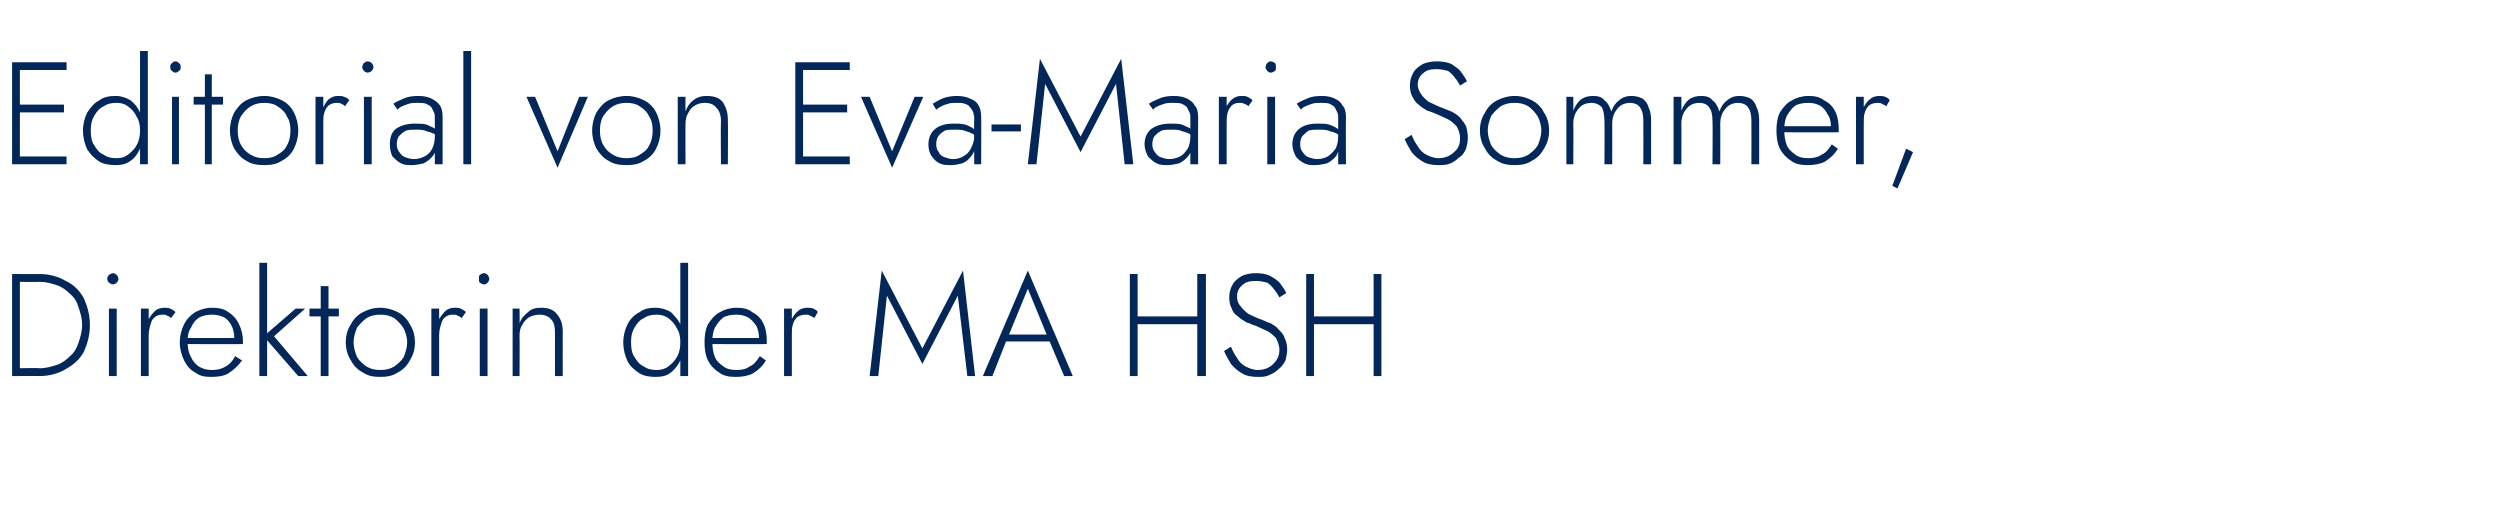
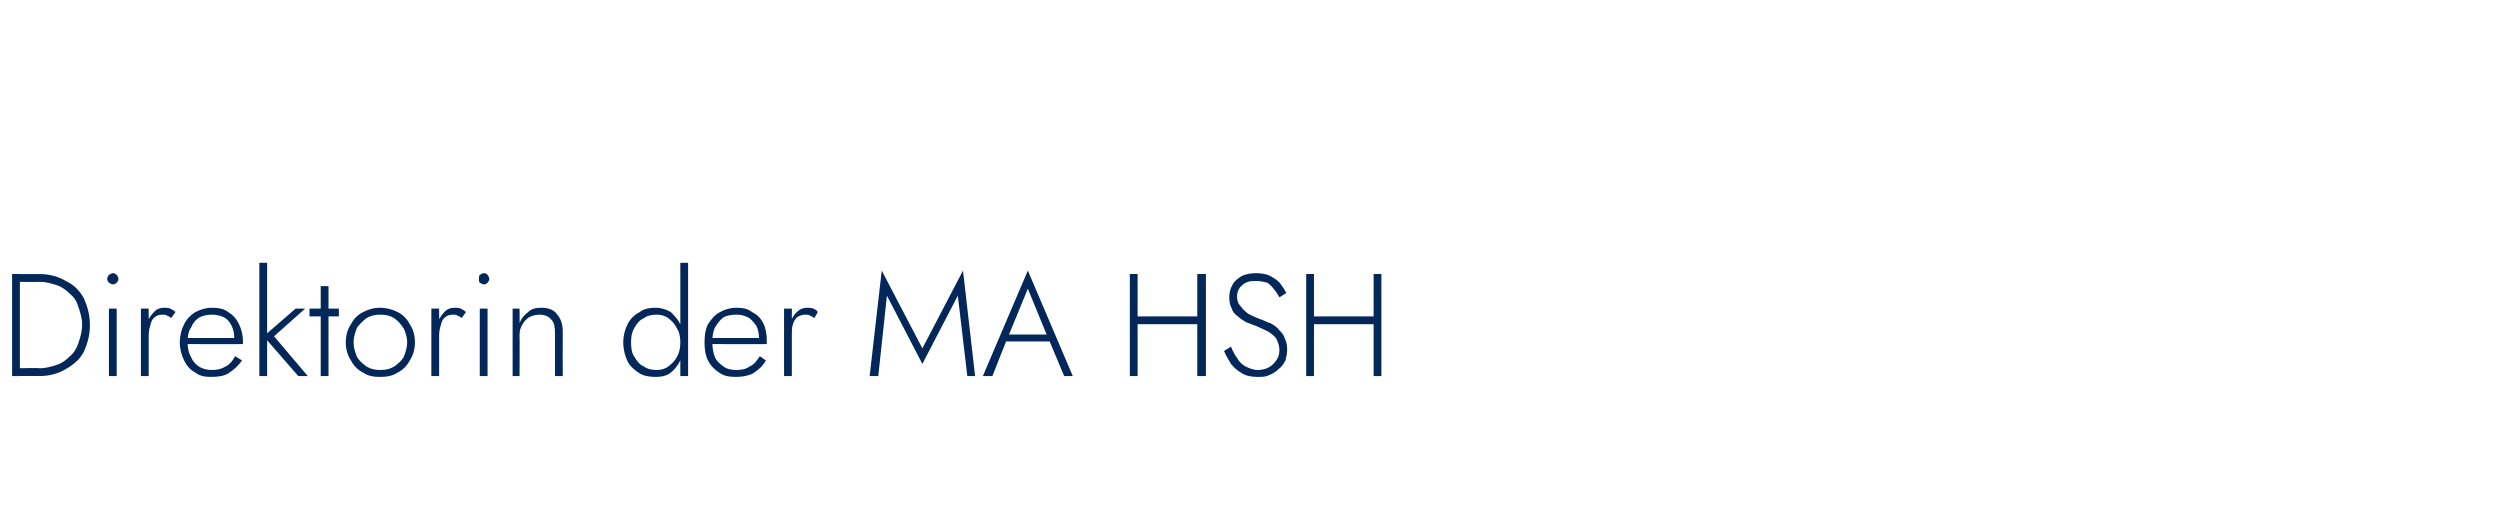
<svg xmlns="http://www.w3.org/2000/svg" version="1.1" width="289.2px" height="59px" viewBox="0 -1 289.2 59" style="top:-1px">
  <desc>Editorial von Eva-Maria Sommer, Direktorin der MA HSH</desc>
  <defs />
  <g id="Polygon1356270">
    <path d="M 1.4 30.7 L 1.4 42.5 L 2.3 42.5 L 2.3 30.7 L 1.4 30.7 Z M 4.6 42.5 C 5.7 42.5 6.8 42.2 7.6 41.7 C 8.5 41.2 9.2 40.6 9.7 39.7 C 10.1 38.8 10.4 37.8 10.4 36.6 C 10.4 35.4 10.1 34.4 9.7 33.5 C 9.2 32.6 8.5 31.9 7.6 31.5 C 6.8 31 5.7 30.7 4.6 30.7 C 4.6 30.72 1.9 30.7 1.9 30.7 L 1.9 31.6 C 1.9 31.6 4.6 31.64 4.6 31.6 C 5.3 31.6 6 31.8 6.6 32 C 7.2 32.2 7.7 32.6 8.1 33 C 8.6 33.4 8.9 33.9 9.1 34.6 C 9.3 35.2 9.5 35.8 9.5 36.6 C 9.5 37.3 9.3 38 9.1 38.6 C 8.9 39.2 8.6 39.8 8.1 40.2 C 7.7 40.6 7.2 41 6.6 41.2 C 6 41.4 5.3 41.6 4.6 41.6 C 4.6 41.55 1.9 41.6 1.9 41.6 L 1.9 42.5 C 1.9 42.5 4.6 42.48 4.6 42.5 Z M 12.4 31.3 C 12.4 31.4 12.5 31.6 12.6 31.7 C 12.8 31.8 12.9 31.9 13.1 31.9 C 13.2 31.9 13.4 31.8 13.5 31.7 C 13.6 31.6 13.7 31.4 13.7 31.3 C 13.7 31.1 13.6 30.9 13.5 30.8 C 13.4 30.7 13.2 30.6 13.1 30.6 C 12.9 30.6 12.8 30.7 12.6 30.8 C 12.5 30.9 12.4 31.1 12.4 31.3 Z M 12.6 34.7 L 12.6 42.5 L 13.5 42.5 L 13.5 34.7 L 12.6 34.7 Z M 17.2 34.7 L 16.3 34.7 L 16.3 42.5 L 17.2 42.5 L 17.2 34.7 Z M 19.8 35.8 C 19.8 35.8 20.3 35.1 20.3 35.1 C 20.1 34.9 19.9 34.8 19.7 34.7 C 19.5 34.6 19.2 34.6 19 34.6 C 18.6 34.6 18.2 34.7 17.9 35 C 17.6 35.3 17.3 35.7 17.1 36.1 C 16.9 36.6 16.8 37.2 16.8 37.8 C 16.8 37.8 17.2 37.8 17.2 37.8 C 17.2 37.3 17.3 36.9 17.4 36.6 C 17.5 36.2 17.6 35.9 17.9 35.7 C 18.1 35.5 18.4 35.4 18.8 35.4 C 19 35.4 19.2 35.4 19.3 35.5 C 19.5 35.6 19.6 35.6 19.8 35.8 Z M 24.4 42.6 C 25.2 42.6 25.9 42.5 26.4 42.2 C 27 41.8 27.5 41.4 28 40.7 C 28 40.7 27.2 40.2 27.2 40.2 C 26.9 40.8 26.5 41.2 26.1 41.4 C 25.6 41.7 25.1 41.8 24.5 41.8 C 24 41.8 23.5 41.7 23 41.4 C 22.6 41.1 22.3 40.8 22.1 40.3 C 21.8 39.8 21.7 39.2 21.7 38.5 C 21.7 37.9 21.8 37.3 22.1 36.9 C 22.3 36.4 22.6 36 23.1 35.7 C 23.5 35.5 24 35.4 24.5 35.4 C 25 35.4 25.5 35.5 25.9 35.7 C 26.3 35.9 26.6 36.3 26.8 36.7 C 27 37.1 27.1 37.6 27.1 38.1 C 27.1 38.2 27.1 38.3 27.1 38.4 C 27.1 38.5 27.1 38.5 27 38.6 C 27.03 38.6 27.4 38.1 27.4 38.1 L 21.4 38.1 L 21.4 38.8 C 21.4 38.8 28.06 38.83 28.1 38.8 C 28.1 38.8 28.1 38.7 28.1 38.6 C 28.1 38.6 28.1 38.5 28.1 38.4 C 28.1 37.7 27.9 37 27.6 36.4 C 27.3 35.8 26.9 35.4 26.4 35.1 C 25.9 34.7 25.2 34.6 24.5 34.6 C 23.8 34.6 23.2 34.8 22.6 35.1 C 22.1 35.4 21.6 35.9 21.3 36.5 C 21 37.1 20.8 37.8 20.8 38.6 C 20.8 39.4 21 40.1 21.3 40.7 C 21.6 41.3 22 41.8 22.6 42.1 C 23.1 42.5 23.7 42.6 24.4 42.6 Z M 30 29.4 L 30 42.5 L 30.9 42.5 L 30.9 29.4 L 30 29.4 Z M 34.2 34.7 L 30.5 37.9 L 34.5 42.5 L 35.6 42.5 L 31.7 37.9 L 35.3 34.7 L 34.2 34.7 Z M 35.8 34.7 L 35.8 35.6 L 39.2 35.6 L 39.2 34.7 L 35.8 34.7 Z M 37.1 32.1 L 37.1 42.5 L 38 42.5 L 38 32.1 L 37.1 32.1 Z M 40 38.6 C 40 39.4 40.2 40.1 40.6 40.7 C 40.9 41.3 41.4 41.8 42 42.1 C 42.6 42.5 43.2 42.6 44 42.6 C 44.7 42.6 45.4 42.5 46 42.1 C 46.6 41.8 47.1 41.3 47.4 40.7 C 47.8 40.1 48 39.4 48 38.6 C 48 37.8 47.8 37.1 47.4 36.5 C 47.1 35.9 46.6 35.4 46 35.1 C 45.4 34.8 44.7 34.6 44 34.6 C 43.2 34.6 42.6 34.8 42 35.1 C 41.4 35.4 40.9 35.9 40.6 36.5 C 40.2 37.1 40 37.8 40 38.6 Z M 40.9 38.6 C 40.9 38 41.1 37.4 41.3 36.9 C 41.6 36.5 42 36.1 42.4 35.8 C 42.9 35.5 43.4 35.4 44 35.4 C 44.6 35.4 45.1 35.5 45.6 35.8 C 46 36.1 46.4 36.5 46.7 37 C 46.9 37.4 47.1 38 47.1 38.6 C 47.1 39.2 46.9 39.8 46.7 40.3 C 46.4 40.8 46 41.1 45.6 41.4 C 45.1 41.7 44.6 41.8 44 41.8 C 43.4 41.8 42.9 41.7 42.4 41.4 C 42 41.1 41.6 40.8 41.3 40.3 C 41.1 39.8 40.9 39.2 40.9 38.6 Z M 50.8 34.7 L 49.9 34.7 L 49.9 42.5 L 50.8 42.5 L 50.8 34.7 Z M 53.4 35.8 C 53.4 35.8 53.9 35.1 53.9 35.1 C 53.7 34.9 53.5 34.8 53.3 34.7 C 53.1 34.6 52.8 34.6 52.6 34.6 C 52.2 34.6 51.8 34.7 51.5 35 C 51.2 35.3 50.9 35.7 50.7 36.1 C 50.5 36.6 50.4 37.2 50.4 37.8 C 50.4 37.8 50.8 37.8 50.8 37.8 C 50.8 37.3 50.9 36.9 51 36.6 C 51.1 36.2 51.2 35.9 51.5 35.7 C 51.7 35.5 52 35.4 52.4 35.4 C 52.6 35.4 52.8 35.4 52.9 35.5 C 53.1 35.6 53.2 35.6 53.4 35.8 Z M 55.4 31.3 C 55.4 31.4 55.4 31.6 55.5 31.7 C 55.7 31.8 55.8 31.9 56 31.9 C 56.2 31.9 56.3 31.8 56.4 31.7 C 56.5 31.6 56.6 31.4 56.6 31.3 C 56.6 31.1 56.5 30.9 56.4 30.8 C 56.3 30.7 56.2 30.6 56 30.6 C 55.8 30.6 55.7 30.7 55.5 30.8 C 55.4 30.9 55.4 31.1 55.4 31.3 Z M 55.5 34.7 L 55.5 42.5 L 56.4 42.5 L 56.4 34.7 L 55.5 34.7 Z M 64.2 37.5 C 64.21 37.5 64.2 42.5 64.2 42.5 L 65.1 42.5 C 65.1 42.5 65.08 37.4 65.1 37.4 C 65.1 36.5 64.9 35.9 64.4 35.3 C 64 34.8 63.4 34.6 62.6 34.6 C 62 34.6 61.5 34.7 61.1 35.1 C 60.7 35.4 60.3 35.8 60.1 36.4 C 60.13 36.36 60.1 34.7 60.1 34.7 L 59.3 34.7 L 59.3 42.5 L 60.1 42.5 C 60.1 42.5 60.13 37.77 60.1 37.8 C 60.1 37.3 60.2 36.9 60.4 36.6 C 60.6 36.2 60.9 35.9 61.2 35.7 C 61.6 35.5 62 35.4 62.4 35.4 C 63 35.4 63.5 35.6 63.8 36 C 64.1 36.3 64.2 36.8 64.2 37.5 Z M 78.7 29.4 L 78.7 42.5 L 79.6 42.5 L 79.6 29.4 L 78.7 29.4 Z M 72.1 38.6 C 72.1 39.4 72.3 40.2 72.6 40.8 C 72.9 41.4 73.4 41.8 74 42.2 C 74.5 42.5 75.2 42.6 75.8 42.6 C 76.5 42.6 77.1 42.5 77.6 42.1 C 78 41.8 78.4 41.3 78.7 40.7 C 79 40.1 79.1 39.4 79.1 38.6 C 79.1 37.8 79 37.2 78.7 36.5 C 78.4 35.9 78 35.5 77.6 35.1 C 77.1 34.8 76.5 34.6 75.8 34.6 C 75.2 34.6 74.5 34.7 74 35.1 C 73.4 35.4 72.9 35.9 72.6 36.5 C 72.3 37.1 72.1 37.8 72.1 38.6 Z M 73 38.6 C 73 37.9 73.1 37.4 73.4 36.9 C 73.7 36.4 74 36 74.5 35.8 C 74.9 35.5 75.4 35.4 76 35.4 C 76.4 35.4 76.9 35.5 77.3 35.8 C 77.7 36.1 78.1 36.5 78.3 37 C 78.6 37.4 78.7 38 78.7 38.6 C 78.7 39.2 78.6 39.8 78.3 40.3 C 78.1 40.7 77.7 41.1 77.3 41.4 C 76.9 41.7 76.4 41.8 76 41.8 C 75.4 41.8 74.9 41.7 74.5 41.4 C 74 41.2 73.7 40.8 73.4 40.3 C 73.1 39.9 73 39.3 73 38.6 Z M 85.1 42.6 C 85.8 42.6 86.5 42.5 87.1 42.2 C 87.7 41.8 88.2 41.4 88.6 40.7 C 88.6 40.7 87.9 40.2 87.9 40.2 C 87.5 40.8 87.2 41.2 86.7 41.4 C 86.3 41.7 85.8 41.8 85.2 41.8 C 84.6 41.8 84.1 41.7 83.7 41.4 C 83.3 41.1 82.9 40.8 82.7 40.3 C 82.5 39.8 82.4 39.2 82.4 38.5 C 82.4 37.9 82.5 37.3 82.7 36.9 C 83 36.4 83.3 36 83.7 35.7 C 84.1 35.5 84.6 35.4 85.2 35.4 C 85.7 35.4 86.1 35.5 86.5 35.7 C 86.9 35.9 87.2 36.3 87.5 36.7 C 87.7 37.1 87.8 37.6 87.8 38.1 C 87.8 38.2 87.8 38.3 87.8 38.4 C 87.7 38.5 87.7 38.5 87.7 38.6 C 87.68 38.6 88 38.1 88 38.1 L 82 38.1 L 82 38.8 C 82 38.8 88.7 38.83 88.7 38.8 C 88.7 38.8 88.7 38.7 88.7 38.6 C 88.7 38.6 88.7 38.5 88.7 38.4 C 88.7 37.7 88.6 37 88.3 36.4 C 88 35.8 87.6 35.4 87 35.1 C 86.5 34.7 85.9 34.6 85.2 34.6 C 84.5 34.6 83.8 34.8 83.3 35.1 C 82.7 35.4 82.3 35.9 81.9 36.5 C 81.6 37.1 81.5 37.8 81.5 38.6 C 81.5 39.4 81.6 40.1 81.9 40.7 C 82.2 41.3 82.7 41.8 83.2 42.1 C 83.7 42.5 84.4 42.6 85.1 42.6 Z M 91.6 34.7 L 90.7 34.7 L 90.7 42.5 L 91.6 42.5 L 91.6 34.7 Z M 94.2 35.8 C 94.2 35.8 94.6 35.1 94.6 35.1 C 94.5 34.9 94.3 34.8 94.1 34.7 C 93.8 34.6 93.6 34.6 93.4 34.6 C 93 34.6 92.6 34.7 92.3 35 C 91.9 35.3 91.7 35.7 91.5 36.1 C 91.3 36.6 91.2 37.2 91.2 37.8 C 91.2 37.8 91.6 37.8 91.6 37.8 C 91.6 37.3 91.6 36.9 91.7 36.6 C 91.8 36.2 92 35.9 92.2 35.7 C 92.5 35.5 92.8 35.4 93.2 35.4 C 93.4 35.4 93.5 35.4 93.7 35.5 C 93.8 35.6 94 35.6 94.2 35.8 Z M 102.6 33.2 L 106.7 41.1 L 110.8 33.2 L 111.9 42.5 L 112.8 42.5 L 111.4 30.3 L 106.7 39.3 L 102 30.3 L 100.6 42.5 L 101.6 42.5 L 102.6 33.2 Z M 115.9 38.5 L 122 38.5 L 121.7 37.7 L 116.2 37.7 L 115.9 38.5 Z M 118.9 32.4 L 121.2 38 L 121.3 38.2 L 123.1 42.5 L 124.1 42.5 L 118.9 30.3 L 113.7 42.5 L 114.8 42.5 L 116.5 38.2 L 116.6 38 L 118.9 32.4 Z M 131.2 36.5 L 139.1 36.5 L 139.1 35.6 L 131.2 35.6 L 131.2 36.5 Z M 138.5 30.7 L 138.5 42.5 L 139.5 42.5 L 139.5 30.7 L 138.5 30.7 Z M 130.7 30.7 L 130.7 42.5 L 131.6 42.5 L 131.6 30.7 L 130.7 30.7 Z M 142.4 39.1 C 142.4 39.1 141.6 39.6 141.6 39.6 C 141.8 40.1 142.1 40.6 142.4 41.1 C 142.8 41.6 143.2 41.9 143.7 42.2 C 144.2 42.5 144.8 42.6 145.5 42.6 C 146 42.6 146.4 42.6 146.8 42.4 C 147.3 42.2 147.6 42 147.9 41.7 C 148.2 41.5 148.5 41.1 148.7 40.7 C 148.8 40.3 148.9 39.9 148.9 39.4 C 148.9 38.9 148.8 38.5 148.6 38.1 C 148.5 37.7 148.2 37.4 147.9 37.1 C 147.7 36.8 147.3 36.6 147 36.4 C 146.6 36.3 146.3 36.1 146 36 C 145.4 35.8 144.8 35.5 144.4 35.3 C 144 35 143.7 34.7 143.5 34.4 C 143.2 34.1 143.1 33.7 143.1 33.3 C 143.1 32.8 143.3 32.3 143.7 32 C 144.1 31.6 144.6 31.5 145.3 31.5 C 145.8 31.5 146.2 31.6 146.6 31.7 C 146.9 31.9 147.2 32.2 147.4 32.5 C 147.7 32.8 147.8 33.1 148 33.4 C 148 33.4 148.8 32.9 148.8 32.9 C 148.6 32.5 148.4 32.2 148.1 31.8 C 147.8 31.4 147.4 31.2 146.9 30.9 C 146.5 30.7 145.9 30.6 145.3 30.6 C 144.7 30.6 144.2 30.7 143.7 30.9 C 143.2 31.2 142.8 31.5 142.6 31.9 C 142.3 32.4 142.2 32.9 142.2 33.4 C 142.2 33.9 142.3 34.4 142.5 34.7 C 142.6 35.1 142.9 35.4 143.2 35.6 C 143.5 35.9 143.9 36.1 144.2 36.3 C 144.6 36.4 144.9 36.6 145.3 36.7 C 145.7 36.9 146.2 37.1 146.6 37.3 C 147 37.5 147.3 37.8 147.6 38.1 C 147.8 38.5 148 38.9 148 39.5 C 148 40.2 147.7 40.7 147.3 41.1 C 146.9 41.5 146.3 41.8 145.5 41.8 C 145 41.8 144.5 41.6 144.1 41.4 C 143.7 41.2 143.3 40.8 143.1 40.4 C 142.8 40 142.6 39.6 142.4 39.1 Z M 151.6 36.5 L 159.5 36.5 L 159.5 35.6 L 151.6 35.6 L 151.6 36.5 Z M 158.9 30.7 L 158.9 42.5 L 159.8 42.5 L 159.8 30.7 L 158.9 30.7 Z M 151.1 30.7 L 151.1 42.5 L 152 42.5 L 152 30.7 L 151.1 30.7 Z " stroke="none" fill="#022758" />
  </g>
  <g id="Polygon1356269">
-     <path d="M 1.9 18 L 7.7 18 L 7.7 17.1 L 1.9 17.1 L 1.9 18 Z M 1.9 7.1 L 7.7 7.1 L 7.7 6.2 L 1.9 6.2 L 1.9 7.1 Z M 1.9 12 L 7.4 12 L 7.4 11.1 L 1.9 11.1 L 1.9 12 Z M 1.4 6.2 L 1.4 18 L 2.3 18 L 2.3 6.2 L 1.4 6.2 Z M 16.2 4.9 L 16.2 18 L 17.1 18 L 17.1 4.9 L 16.2 4.9 Z M 9.6 14.1 C 9.6 14.9 9.8 15.7 10.1 16.3 C 10.5 16.9 10.9 17.3 11.5 17.7 C 12 18 12.7 18.1 13.4 18.1 C 14 18.1 14.6 18 15.1 17.6 C 15.6 17.3 15.9 16.8 16.2 16.2 C 16.5 15.6 16.6 14.9 16.6 14.1 C 16.6 13.3 16.5 12.7 16.2 12 C 15.9 11.4 15.6 11 15.1 10.6 C 14.6 10.3 14 10.1 13.4 10.1 C 12.7 10.1 12 10.2 11.5 10.6 C 10.9 10.9 10.5 11.4 10.1 12 C 9.8 12.6 9.6 13.3 9.6 14.1 Z M 10.5 14.1 C 10.5 13.4 10.6 12.9 10.9 12.4 C 11.2 11.9 11.5 11.5 12 11.3 C 12.4 11 12.9 10.9 13.5 10.9 C 14 10.9 14.4 11 14.8 11.3 C 15.2 11.6 15.6 12 15.8 12.5 C 16.1 12.9 16.2 13.5 16.2 14.1 C 16.2 14.7 16.1 15.3 15.8 15.8 C 15.6 16.2 15.2 16.6 14.8 16.9 C 14.4 17.2 14 17.3 13.5 17.3 C 12.9 17.3 12.4 17.2 12 16.9 C 11.5 16.7 11.2 16.3 10.9 15.8 C 10.6 15.4 10.5 14.8 10.5 14.1 Z M 19.7 6.8 C 19.7 6.9 19.7 7.1 19.9 7.2 C 20 7.3 20.1 7.4 20.3 7.4 C 20.5 7.4 20.6 7.3 20.7 7.2 C 20.9 7.1 20.9 6.9 20.9 6.8 C 20.9 6.6 20.9 6.4 20.7 6.3 C 20.6 6.2 20.5 6.1 20.3 6.1 C 20.1 6.1 20 6.2 19.9 6.3 C 19.7 6.4 19.7 6.6 19.7 6.8 Z M 19.9 10.2 L 19.9 18 L 20.7 18 L 20.7 10.2 L 19.9 10.2 Z M 22.4 10.2 L 22.4 11.1 L 25.8 11.1 L 25.8 10.2 L 22.4 10.2 Z M 23.7 7.6 L 23.7 18 L 24.5 18 L 24.5 7.6 L 23.7 7.6 Z M 26.6 14.1 C 26.6 14.9 26.8 15.6 27.1 16.2 C 27.5 16.8 27.9 17.3 28.5 17.6 C 29.1 18 29.8 18.1 30.6 18.1 C 31.3 18.1 32 18 32.6 17.6 C 33.2 17.3 33.7 16.8 34 16.2 C 34.3 15.6 34.5 14.9 34.5 14.1 C 34.5 13.3 34.3 12.6 34 12 C 33.7 11.4 33.2 10.9 32.6 10.6 C 32 10.3 31.3 10.1 30.6 10.1 C 29.8 10.1 29.1 10.3 28.5 10.6 C 27.9 10.9 27.5 11.4 27.1 12 C 26.8 12.6 26.6 13.3 26.6 14.1 Z M 27.5 14.1 C 27.5 13.5 27.6 12.9 27.9 12.4 C 28.2 12 28.5 11.6 29 11.3 C 29.5 11 30 10.9 30.6 10.9 C 31.1 10.9 31.7 11 32.1 11.3 C 32.6 11.6 33 12 33.2 12.5 C 33.5 12.9 33.6 13.5 33.6 14.1 C 33.6 14.7 33.5 15.3 33.2 15.8 C 33 16.3 32.6 16.6 32.1 16.9 C 31.7 17.2 31.1 17.3 30.6 17.3 C 30 17.3 29.5 17.2 29 16.9 C 28.5 16.6 28.2 16.3 27.9 15.8 C 27.6 15.3 27.5 14.7 27.5 14.1 Z M 37.4 10.2 L 36.5 10.2 L 36.5 18 L 37.4 18 L 37.4 10.2 Z M 39.9 11.3 C 39.9 11.3 40.4 10.6 40.4 10.6 C 40.3 10.4 40.1 10.3 39.8 10.2 C 39.6 10.1 39.4 10.1 39.1 10.1 C 38.7 10.1 38.4 10.2 38 10.5 C 37.7 10.8 37.5 11.2 37.3 11.6 C 37.1 12.1 37 12.7 37 13.3 C 37 13.3 37.4 13.3 37.4 13.3 C 37.4 12.8 37.4 12.4 37.5 12.1 C 37.6 11.7 37.8 11.4 38 11.2 C 38.3 11 38.6 10.9 38.9 10.9 C 39.1 10.9 39.3 10.9 39.5 11 C 39.6 11.1 39.8 11.1 39.9 11.3 Z M 41.9 6.8 C 41.9 6.9 42 7.1 42.1 7.2 C 42.2 7.3 42.4 7.4 42.5 7.4 C 42.7 7.4 42.9 7.3 43 7.2 C 43.1 7.1 43.2 6.9 43.2 6.8 C 43.2 6.6 43.1 6.4 43 6.3 C 42.9 6.2 42.7 6.1 42.5 6.1 C 42.4 6.1 42.2 6.2 42.1 6.3 C 42 6.4 41.9 6.6 41.9 6.8 Z M 42.1 10.2 L 42.1 18 L 43 18 L 43 10.2 L 42.1 10.2 Z M 45.9 15.7 C 45.9 15.3 46 14.9 46.2 14.7 C 46.4 14.5 46.6 14.3 47 14.1 C 47.3 14 47.7 14 48.1 14 C 48.6 14 49 14 49.4 14.2 C 49.9 14.3 50.3 14.5 50.7 14.8 C 50.7 14.8 50.7 14.2 50.7 14.2 C 50.6 14.1 50.4 14 50.2 13.8 C 49.9 13.7 49.6 13.5 49.3 13.4 C 48.9 13.3 48.5 13.3 48 13.3 C 47.1 13.3 46.4 13.5 45.8 13.9 C 45.3 14.3 45.1 14.9 45.1 15.7 C 45.1 16.2 45.2 16.7 45.4 17.1 C 45.7 17.4 46 17.7 46.4 17.9 C 46.8 18.1 47.2 18.1 47.7 18.1 C 48.1 18.1 48.6 18 49 17.9 C 49.4 17.7 49.8 17.4 50.1 17 C 50.4 16.6 50.5 16.1 50.5 15.5 C 50.5 15.5 50.3 14.8 50.3 14.8 C 50.3 15.3 50.2 15.8 50 16.2 C 49.8 16.6 49.5 16.9 49.1 17.1 C 48.7 17.3 48.3 17.4 47.9 17.4 C 47.5 17.4 47.2 17.3 46.9 17.2 C 46.6 17.1 46.4 16.9 46.2 16.6 C 46 16.4 45.9 16 45.9 15.7 Z M 46 11.7 C 46.1 11.5 46.3 11.4 46.5 11.3 C 46.7 11.2 47 11.1 47.3 11 C 47.6 10.9 48 10.9 48.3 10.9 C 48.7 10.9 49 10.9 49.3 11 C 49.5 11.1 49.7 11.2 49.9 11.4 C 50 11.6 50.1 11.8 50.2 12 C 50.3 12.2 50.3 12.4 50.3 12.6 C 50.32 12.62 50.3 18 50.3 18 L 51.2 18 C 51.2 18 51.19 12.5 51.2 12.5 C 51.2 12 51.1 11.5 50.9 11.2 C 50.6 10.8 50.3 10.6 49.9 10.4 C 49.5 10.2 49 10.1 48.4 10.1 C 47.7 10.1 47.1 10.2 46.7 10.4 C 46.2 10.6 45.8 10.8 45.5 11 C 45.5 11 46 11.7 46 11.7 Z M 53.6 4.9 L 53.6 18 L 54.5 18 L 54.5 4.9 L 53.6 4.9 Z M 60.9 10.2 L 64.5 18.4 L 68 10.2 L 67 10.2 L 64.5 16.5 L 61.9 10.2 L 60.9 10.2 Z M 68.5 14.1 C 68.5 14.9 68.7 15.6 69 16.2 C 69.4 16.8 69.8 17.3 70.4 17.6 C 71 18 71.7 18.1 72.5 18.1 C 73.2 18.1 73.9 18 74.5 17.6 C 75.1 17.3 75.6 16.8 75.9 16.2 C 76.2 15.6 76.4 14.9 76.4 14.1 C 76.4 13.3 76.2 12.6 75.9 12 C 75.6 11.4 75.1 10.9 74.5 10.6 C 73.9 10.3 73.2 10.1 72.5 10.1 C 71.7 10.1 71 10.3 70.4 10.6 C 69.8 10.9 69.4 11.4 69 12 C 68.7 12.6 68.5 13.3 68.5 14.1 Z M 69.4 14.1 C 69.4 13.5 69.5 12.9 69.8 12.4 C 70.1 12 70.4 11.6 70.9 11.3 C 71.4 11 71.9 10.9 72.5 10.9 C 73 10.9 73.6 11 74 11.3 C 74.5 11.6 74.9 12 75.1 12.5 C 75.4 12.9 75.5 13.5 75.5 14.1 C 75.5 14.7 75.4 15.3 75.1 15.8 C 74.9 16.3 74.5 16.6 74 16.9 C 73.6 17.2 73 17.3 72.5 17.3 C 71.9 17.3 71.4 17.2 70.9 16.9 C 70.4 16.6 70.1 16.3 69.8 15.8 C 69.5 15.3 69.4 14.7 69.4 14.1 Z M 83.4 13 C 83.36 13 83.4 18 83.4 18 L 84.2 18 C 84.2 18 84.23 12.9 84.2 12.9 C 84.2 12 84 11.4 83.6 10.8 C 83.2 10.3 82.6 10.1 81.7 10.1 C 81.2 10.1 80.7 10.2 80.2 10.6 C 79.8 10.9 79.5 11.3 79.3 11.9 C 79.28 11.86 79.3 10.2 79.3 10.2 L 78.4 10.2 L 78.4 18 L 79.3 18 C 79.3 18 79.28 13.27 79.3 13.3 C 79.3 12.8 79.4 12.4 79.6 12.1 C 79.8 11.7 80 11.4 80.4 11.2 C 80.7 11 81.1 10.9 81.5 10.9 C 82.2 10.9 82.6 11.1 82.9 11.5 C 83.2 11.8 83.4 12.3 83.4 13 Z M 92.5 18 L 98.3 18 L 98.3 17.1 L 92.5 17.1 L 92.5 18 Z M 92.5 7.1 L 98.3 7.1 L 98.3 6.2 L 92.5 6.2 L 92.5 7.1 Z M 92.5 12 L 98 12 L 98 11.1 L 92.5 11.1 L 92.5 12 Z M 92 6.2 L 92 18 L 92.9 18 L 92.9 6.2 L 92 6.2 Z M 99.6 10.2 L 103.2 18.4 L 106.8 10.2 L 105.8 10.2 L 103.2 16.5 L 100.6 10.2 L 99.6 10.2 Z M 108.3 15.7 C 108.3 15.3 108.4 14.9 108.6 14.7 C 108.7 14.5 109 14.3 109.3 14.1 C 109.6 14 110 14 110.4 14 C 110.9 14 111.4 14 111.8 14.2 C 112.2 14.3 112.6 14.5 113 14.8 C 113 14.8 113 14.2 113 14.2 C 112.9 14.1 112.7 14 112.5 13.8 C 112.3 13.7 112 13.5 111.6 13.4 C 111.2 13.3 110.8 13.3 110.3 13.3 C 109.4 13.3 108.7 13.5 108.2 13.9 C 107.7 14.3 107.4 14.9 107.4 15.7 C 107.4 16.2 107.5 16.7 107.8 17.1 C 108 17.4 108.3 17.7 108.7 17.9 C 109.1 18.1 109.6 18.1 110 18.1 C 110.5 18.1 110.9 18 111.3 17.9 C 111.8 17.7 112.1 17.4 112.4 17 C 112.7 16.6 112.9 16.1 112.9 15.5 C 112.9 15.5 112.7 14.8 112.7 14.8 C 112.7 15.3 112.5 15.8 112.3 16.2 C 112.1 16.6 111.8 16.9 111.4 17.1 C 111.1 17.3 110.7 17.4 110.2 17.4 C 109.9 17.4 109.6 17.3 109.3 17.2 C 109 17.1 108.7 16.9 108.6 16.6 C 108.4 16.4 108.3 16 108.3 15.7 Z M 108.3 11.7 C 108.5 11.5 108.7 11.4 108.9 11.3 C 109.1 11.2 109.3 11.1 109.7 11 C 110 10.9 110.3 10.9 110.7 10.9 C 111 10.9 111.4 10.9 111.6 11 C 111.9 11.1 112.1 11.2 112.2 11.4 C 112.4 11.6 112.5 11.8 112.6 12 C 112.6 12.2 112.7 12.4 112.7 12.6 C 112.66 12.62 112.7 18 112.7 18 L 113.5 18 C 113.5 18 113.53 12.5 113.5 12.5 C 113.5 12 113.4 11.5 113.2 11.2 C 113 10.8 112.7 10.6 112.2 10.4 C 111.8 10.2 111.3 10.1 110.7 10.1 C 110.1 10.1 109.5 10.2 109 10.4 C 108.6 10.6 108.2 10.8 107.9 11 C 107.9 11 108.3 11.7 108.3 11.7 Z M 114.7 14.2 L 118.1 14.2 L 118.1 13.4 L 114.7 13.4 L 114.7 14.2 Z M 120.9 8.7 L 125 16.6 L 129.1 8.7 L 130.1 18 L 131.1 18 L 129.7 5.8 L 125 14.8 L 120.3 5.8 L 118.9 18 L 119.9 18 L 120.9 8.7 Z M 133.3 15.7 C 133.3 15.3 133.4 14.9 133.6 14.7 C 133.8 14.5 134 14.3 134.4 14.1 C 134.7 14 135.1 14 135.5 14 C 136 14 136.4 14 136.8 14.2 C 137.3 14.3 137.7 14.5 138.1 14.8 C 138.1 14.8 138.1 14.2 138.1 14.2 C 138 14.1 137.8 14 137.6 13.8 C 137.3 13.7 137 13.5 136.7 13.4 C 136.3 13.3 135.9 13.3 135.4 13.3 C 134.5 13.3 133.8 13.5 133.2 13.9 C 132.7 14.3 132.4 14.9 132.4 15.7 C 132.4 16.2 132.6 16.7 132.8 17.1 C 133.1 17.4 133.4 17.7 133.8 17.9 C 134.2 18.1 134.6 18.1 135.1 18.1 C 135.5 18.1 135.9 18 136.4 17.9 C 136.8 17.7 137.2 17.4 137.5 17 C 137.8 16.6 137.9 16.1 137.9 15.5 C 137.9 15.5 137.7 14.8 137.7 14.8 C 137.7 15.3 137.6 15.8 137.4 16.2 C 137.1 16.6 136.9 16.9 136.5 17.1 C 136.1 17.3 135.7 17.4 135.3 17.4 C 134.9 17.4 134.6 17.3 134.3 17.2 C 134 17.1 133.8 16.9 133.6 16.6 C 133.4 16.4 133.3 16 133.3 15.7 Z M 133.4 11.7 C 133.5 11.5 133.7 11.4 133.9 11.3 C 134.1 11.2 134.4 11.1 134.7 11 C 135 10.9 135.3 10.9 135.7 10.9 C 136.1 10.9 136.4 10.9 136.7 11 C 136.9 11.1 137.1 11.2 137.3 11.4 C 137.4 11.6 137.5 11.8 137.6 12 C 137.7 12.2 137.7 12.4 137.7 12.6 C 137.71 12.62 137.7 18 137.7 18 L 138.6 18 C 138.6 18 138.58 12.5 138.6 12.5 C 138.6 12 138.5 11.5 138.2 11.2 C 138 10.8 137.7 10.6 137.3 10.4 C 136.9 10.2 136.4 10.1 135.8 10.1 C 135.1 10.1 134.5 10.2 134.1 10.4 C 133.6 10.6 133.2 10.8 132.9 11 C 132.9 11 133.4 11.7 133.4 11.7 Z M 141.9 10.2 L 141 10.2 L 141 18 L 141.9 18 L 141.9 10.2 Z M 144.4 11.3 C 144.4 11.3 144.9 10.6 144.9 10.6 C 144.7 10.4 144.5 10.3 144.3 10.2 C 144.1 10.1 143.9 10.1 143.6 10.1 C 143.2 10.1 142.9 10.2 142.5 10.5 C 142.2 10.8 141.9 11.2 141.7 11.6 C 141.5 12.1 141.5 12.7 141.5 13.3 C 141.5 13.3 141.9 13.3 141.9 13.3 C 141.9 12.8 141.9 12.4 142 12.1 C 142.1 11.7 142.3 11.4 142.5 11.2 C 142.7 11 143 10.9 143.4 10.9 C 143.6 10.9 143.8 10.9 143.9 11 C 144.1 11.1 144.3 11.1 144.4 11.3 Z M 146.4 6.8 C 146.4 6.9 146.5 7.1 146.6 7.2 C 146.7 7.3 146.8 7.4 147 7.4 C 147.2 7.4 147.3 7.3 147.5 7.2 C 147.6 7.1 147.6 6.9 147.6 6.8 C 147.6 6.6 147.6 6.4 147.5 6.3 C 147.3 6.2 147.2 6.1 147 6.1 C 146.8 6.1 146.7 6.2 146.6 6.3 C 146.5 6.4 146.4 6.6 146.4 6.8 Z M 146.6 10.2 L 146.6 18 L 147.5 18 L 147.5 10.2 L 146.6 10.2 Z M 150.4 15.7 C 150.4 15.3 150.5 14.9 150.7 14.7 C 150.9 14.5 151.1 14.3 151.4 14.1 C 151.8 14 152.1 14 152.6 14 C 153 14 153.5 14 153.9 14.2 C 154.4 14.3 154.8 14.5 155.1 14.8 C 155.1 14.8 155.1 14.2 155.1 14.2 C 155 14.1 154.9 14 154.6 13.8 C 154.4 13.7 154.1 13.5 153.7 13.4 C 153.4 13.3 152.9 13.3 152.4 13.3 C 151.5 13.3 150.8 13.5 150.3 13.9 C 149.8 14.3 149.5 14.9 149.5 15.7 C 149.5 16.2 149.7 16.7 149.9 17.1 C 150.1 17.4 150.5 17.7 150.9 17.9 C 151.3 18.1 151.7 18.1 152.1 18.1 C 152.6 18.1 153 18 153.5 17.9 C 153.9 17.7 154.3 17.4 154.6 17 C 154.8 16.6 155 16.1 155 15.5 C 155 15.5 154.8 14.8 154.8 14.8 C 154.8 15.3 154.7 15.8 154.5 16.2 C 154.2 16.6 153.9 16.9 153.6 17.1 C 153.2 17.3 152.8 17.4 152.4 17.4 C 152 17.4 151.7 17.3 151.4 17.2 C 151.1 17.1 150.9 16.9 150.7 16.6 C 150.5 16.4 150.4 16 150.4 15.7 Z M 150.5 11.7 C 150.6 11.5 150.8 11.4 151 11.3 C 151.2 11.2 151.5 11.1 151.8 11 C 152.1 10.9 152.4 10.9 152.8 10.9 C 153.2 10.9 153.5 10.9 153.8 11 C 154 11.1 154.2 11.2 154.4 11.4 C 154.5 11.6 154.6 11.8 154.7 12 C 154.8 12.2 154.8 12.4 154.8 12.6 C 154.79 12.62 154.8 18 154.8 18 L 155.7 18 C 155.7 18 155.67 12.5 155.7 12.5 C 155.7 12 155.6 11.5 155.3 11.2 C 155.1 10.8 154.8 10.6 154.4 10.4 C 154 10.2 153.5 10.1 152.9 10.1 C 152.2 10.1 151.6 10.2 151.2 10.4 C 150.7 10.6 150.3 10.8 150 11 C 150 11 150.5 11.7 150.5 11.7 Z M 163.3 14.6 C 163.3 14.6 162.5 15.1 162.5 15.1 C 162.7 15.6 163 16.1 163.3 16.6 C 163.7 17.1 164.1 17.4 164.6 17.7 C 165.1 18 165.7 18.1 166.4 18.1 C 166.9 18.1 167.3 18.1 167.8 17.9 C 168.2 17.7 168.5 17.5 168.8 17.2 C 169.2 17 169.4 16.6 169.6 16.2 C 169.7 15.8 169.8 15.4 169.8 14.9 C 169.8 14.4 169.7 14 169.6 13.6 C 169.4 13.2 169.1 12.9 168.9 12.6 C 168.6 12.3 168.3 12.1 167.9 11.9 C 167.6 11.8 167.2 11.6 166.9 11.5 C 166.3 11.3 165.8 11 165.3 10.8 C 164.9 10.5 164.6 10.2 164.4 9.9 C 164.2 9.6 164 9.2 164 8.8 C 164 8.3 164.2 7.8 164.6 7.5 C 165 7.1 165.5 7 166.2 7 C 166.7 7 167.1 7.1 167.5 7.2 C 167.8 7.4 168.1 7.7 168.3 8 C 168.6 8.3 168.7 8.6 168.9 8.9 C 168.9 8.9 169.7 8.4 169.7 8.4 C 169.5 8 169.3 7.7 169 7.3 C 168.7 6.9 168.3 6.7 167.9 6.4 C 167.4 6.2 166.9 6.1 166.2 6.1 C 165.6 6.1 165.1 6.2 164.6 6.4 C 164.1 6.7 163.7 7 163.5 7.4 C 163.2 7.9 163.1 8.4 163.1 8.9 C 163.1 9.4 163.2 9.9 163.4 10.2 C 163.6 10.6 163.8 10.9 164.1 11.1 C 164.4 11.4 164.8 11.6 165.1 11.8 C 165.5 11.9 165.9 12.1 166.2 12.2 C 166.6 12.4 167.1 12.6 167.5 12.8 C 167.9 13 168.2 13.3 168.5 13.6 C 168.7 14 168.9 14.4 168.9 15 C 168.9 15.7 168.7 16.2 168.2 16.6 C 167.8 17 167.2 17.3 166.4 17.3 C 165.9 17.3 165.4 17.1 165 16.9 C 164.6 16.7 164.2 16.3 164 15.9 C 163.7 15.5 163.5 15.1 163.3 14.6 Z M 171.2 14.1 C 171.2 14.9 171.4 15.6 171.8 16.2 C 172.1 16.8 172.6 17.3 173.2 17.6 C 173.8 18 174.5 18.1 175.2 18.1 C 176 18.1 176.6 18 177.2 17.6 C 177.8 17.3 178.3 16.8 178.6 16.2 C 179 15.6 179.2 14.9 179.2 14.1 C 179.2 13.3 179 12.6 178.6 12 C 178.3 11.4 177.8 10.9 177.2 10.6 C 176.6 10.3 176 10.1 175.2 10.1 C 174.5 10.1 173.8 10.3 173.2 10.6 C 172.6 10.9 172.1 11.4 171.8 12 C 171.4 12.6 171.2 13.3 171.2 14.1 Z M 172.1 14.1 C 172.1 13.5 172.3 12.9 172.5 12.4 C 172.8 12 173.2 11.6 173.6 11.3 C 174.1 11 174.6 10.9 175.2 10.9 C 175.8 10.9 176.3 11 176.8 11.3 C 177.2 11.6 177.6 12 177.9 12.5 C 178.1 12.9 178.3 13.5 178.3 14.1 C 178.3 14.7 178.1 15.3 177.9 15.8 C 177.6 16.3 177.2 16.6 176.8 16.9 C 176.3 17.2 175.8 17.3 175.2 17.3 C 174.6 17.3 174.1 17.2 173.6 16.9 C 173.2 16.6 172.8 16.3 172.5 15.8 C 172.3 15.3 172.1 14.7 172.1 14.1 Z M 191 12.9 C 191 12.3 190.9 11.8 190.7 11.4 C 190.6 11 190.3 10.6 190 10.4 C 189.6 10.2 189.2 10.1 188.7 10.1 C 188.2 10.1 187.8 10.2 187.3 10.6 C 186.9 10.9 186.6 11.3 186.4 11.9 C 186.2 11.3 186 10.9 185.6 10.6 C 185.3 10.2 184.8 10.1 184.3 10.1 C 183.8 10.1 183.3 10.2 182.9 10.5 C 182.5 10.8 182.2 11.3 182 11.8 C 182.02 11.81 182 10.2 182 10.2 L 181.2 10.2 L 181.2 18 L 182 18 C 182 18 182.02 13.27 182 13.3 C 182 12.8 182.1 12.4 182.3 12 C 182.5 11.7 182.7 11.4 183 11.2 C 183.3 11 183.7 10.9 184.1 10.9 C 184.6 10.9 185 11.1 185.3 11.4 C 185.5 11.8 185.6 12.3 185.6 13 C 185.64 13 185.6 18 185.6 18 L 186.5 18 C 186.5 18 186.51 13.27 186.5 13.3 C 186.5 12.8 186.6 12.4 186.8 12 C 187 11.7 187.2 11.4 187.5 11.2 C 187.8 11 188.2 10.9 188.5 10.9 C 189.1 10.9 189.5 11.1 189.7 11.4 C 190 11.8 190.1 12.3 190.1 13 C 190.12 13 190.1 18 190.1 18 L 191 18 C 191 18 191 12.9 191 12.9 Z M 203.5 12.9 C 203.5 12.3 203.4 11.8 203.2 11.4 C 203.1 11 202.8 10.6 202.5 10.4 C 202.1 10.2 201.7 10.1 201.2 10.1 C 200.7 10.1 200.3 10.2 199.8 10.6 C 199.4 10.9 199.1 11.3 198.9 11.9 C 198.7 11.3 198.5 10.9 198.1 10.6 C 197.8 10.2 197.3 10.1 196.8 10.1 C 196.3 10.1 195.8 10.2 195.4 10.5 C 195 10.8 194.7 11.3 194.5 11.8 C 194.52 11.81 194.5 10.2 194.5 10.2 L 193.6 10.2 L 193.6 18 L 194.5 18 C 194.5 18 194.52 13.27 194.5 13.3 C 194.5 12.8 194.6 12.4 194.8 12 C 195 11.7 195.2 11.4 195.5 11.2 C 195.8 11 196.2 10.9 196.6 10.9 C 197.1 10.9 197.5 11.1 197.7 11.4 C 198 11.8 198.1 12.3 198.1 13 C 198.14 13 198.1 18 198.1 18 L 199 18 C 199 18 199.01 13.27 199 13.3 C 199 12.8 199.1 12.4 199.3 12 C 199.5 11.7 199.7 11.4 200 11.2 C 200.3 11 200.7 10.9 201 10.9 C 201.6 10.9 202 11.1 202.2 11.4 C 202.5 11.8 202.6 12.3 202.6 13 C 202.62 13 202.6 18 202.6 18 L 203.5 18 C 203.5 18 203.49 12.9 203.5 12.9 Z M 209.1 18.1 C 209.8 18.1 210.5 18 211.1 17.7 C 211.7 17.3 212.2 16.9 212.6 16.2 C 212.6 16.2 211.9 15.7 211.9 15.7 C 211.5 16.3 211.2 16.7 210.7 16.9 C 210.3 17.2 209.7 17.3 209.2 17.3 C 208.6 17.3 208.1 17.2 207.7 16.9 C 207.3 16.6 206.9 16.3 206.7 15.8 C 206.5 15.3 206.4 14.7 206.4 14 C 206.4 13.4 206.5 12.8 206.7 12.4 C 207 11.9 207.3 11.5 207.7 11.2 C 208.1 11 208.6 10.9 209.2 10.9 C 209.7 10.9 210.1 11 210.5 11.2 C 210.9 11.4 211.2 11.8 211.4 12.2 C 211.7 12.6 211.8 13.1 211.8 13.6 C 211.8 13.7 211.8 13.8 211.8 13.9 C 211.7 14 211.7 14 211.7 14.1 C 211.68 14.1 212 13.6 212 13.6 L 206 13.6 L 206 14.3 C 206 14.3 212.7 14.33 212.7 14.3 C 212.7 14.3 212.7 14.2 212.7 14.1 C 212.7 14.1 212.7 14 212.7 13.9 C 212.7 13.2 212.6 12.5 212.3 11.9 C 212 11.3 211.6 10.9 211 10.6 C 210.5 10.2 209.9 10.1 209.2 10.1 C 208.5 10.1 207.8 10.3 207.3 10.6 C 206.7 10.9 206.3 11.4 205.9 12 C 205.6 12.6 205.5 13.3 205.5 14.1 C 205.5 14.9 205.6 15.6 205.9 16.2 C 206.2 16.8 206.7 17.3 207.2 17.6 C 207.7 18 208.4 18.1 209.1 18.1 Z M 215.6 10.2 L 214.7 10.2 L 214.7 18 L 215.6 18 L 215.6 10.2 Z M 218.2 11.3 C 218.2 11.3 218.6 10.6 218.6 10.6 C 218.5 10.4 218.3 10.3 218.1 10.2 C 217.8 10.1 217.6 10.1 217.4 10.1 C 217 10.1 216.6 10.2 216.3 10.5 C 215.9 10.8 215.7 11.2 215.5 11.6 C 215.3 12.1 215.2 12.7 215.2 13.3 C 215.2 13.3 215.6 13.3 215.6 13.3 C 215.6 12.8 215.6 12.4 215.7 12.1 C 215.8 11.7 216 11.4 216.2 11.2 C 216.5 11 216.8 10.9 217.2 10.9 C 217.4 10.9 217.5 10.9 217.7 11 C 217.8 11.1 218 11.1 218.2 11.3 Z M 220.5 16.2 L 218.9 20.5 L 219.5 20.8 L 221.3 16.6 L 220.5 16.2 Z " stroke="none" fill="#022758" />
-   </g>
+     </g>
</svg>